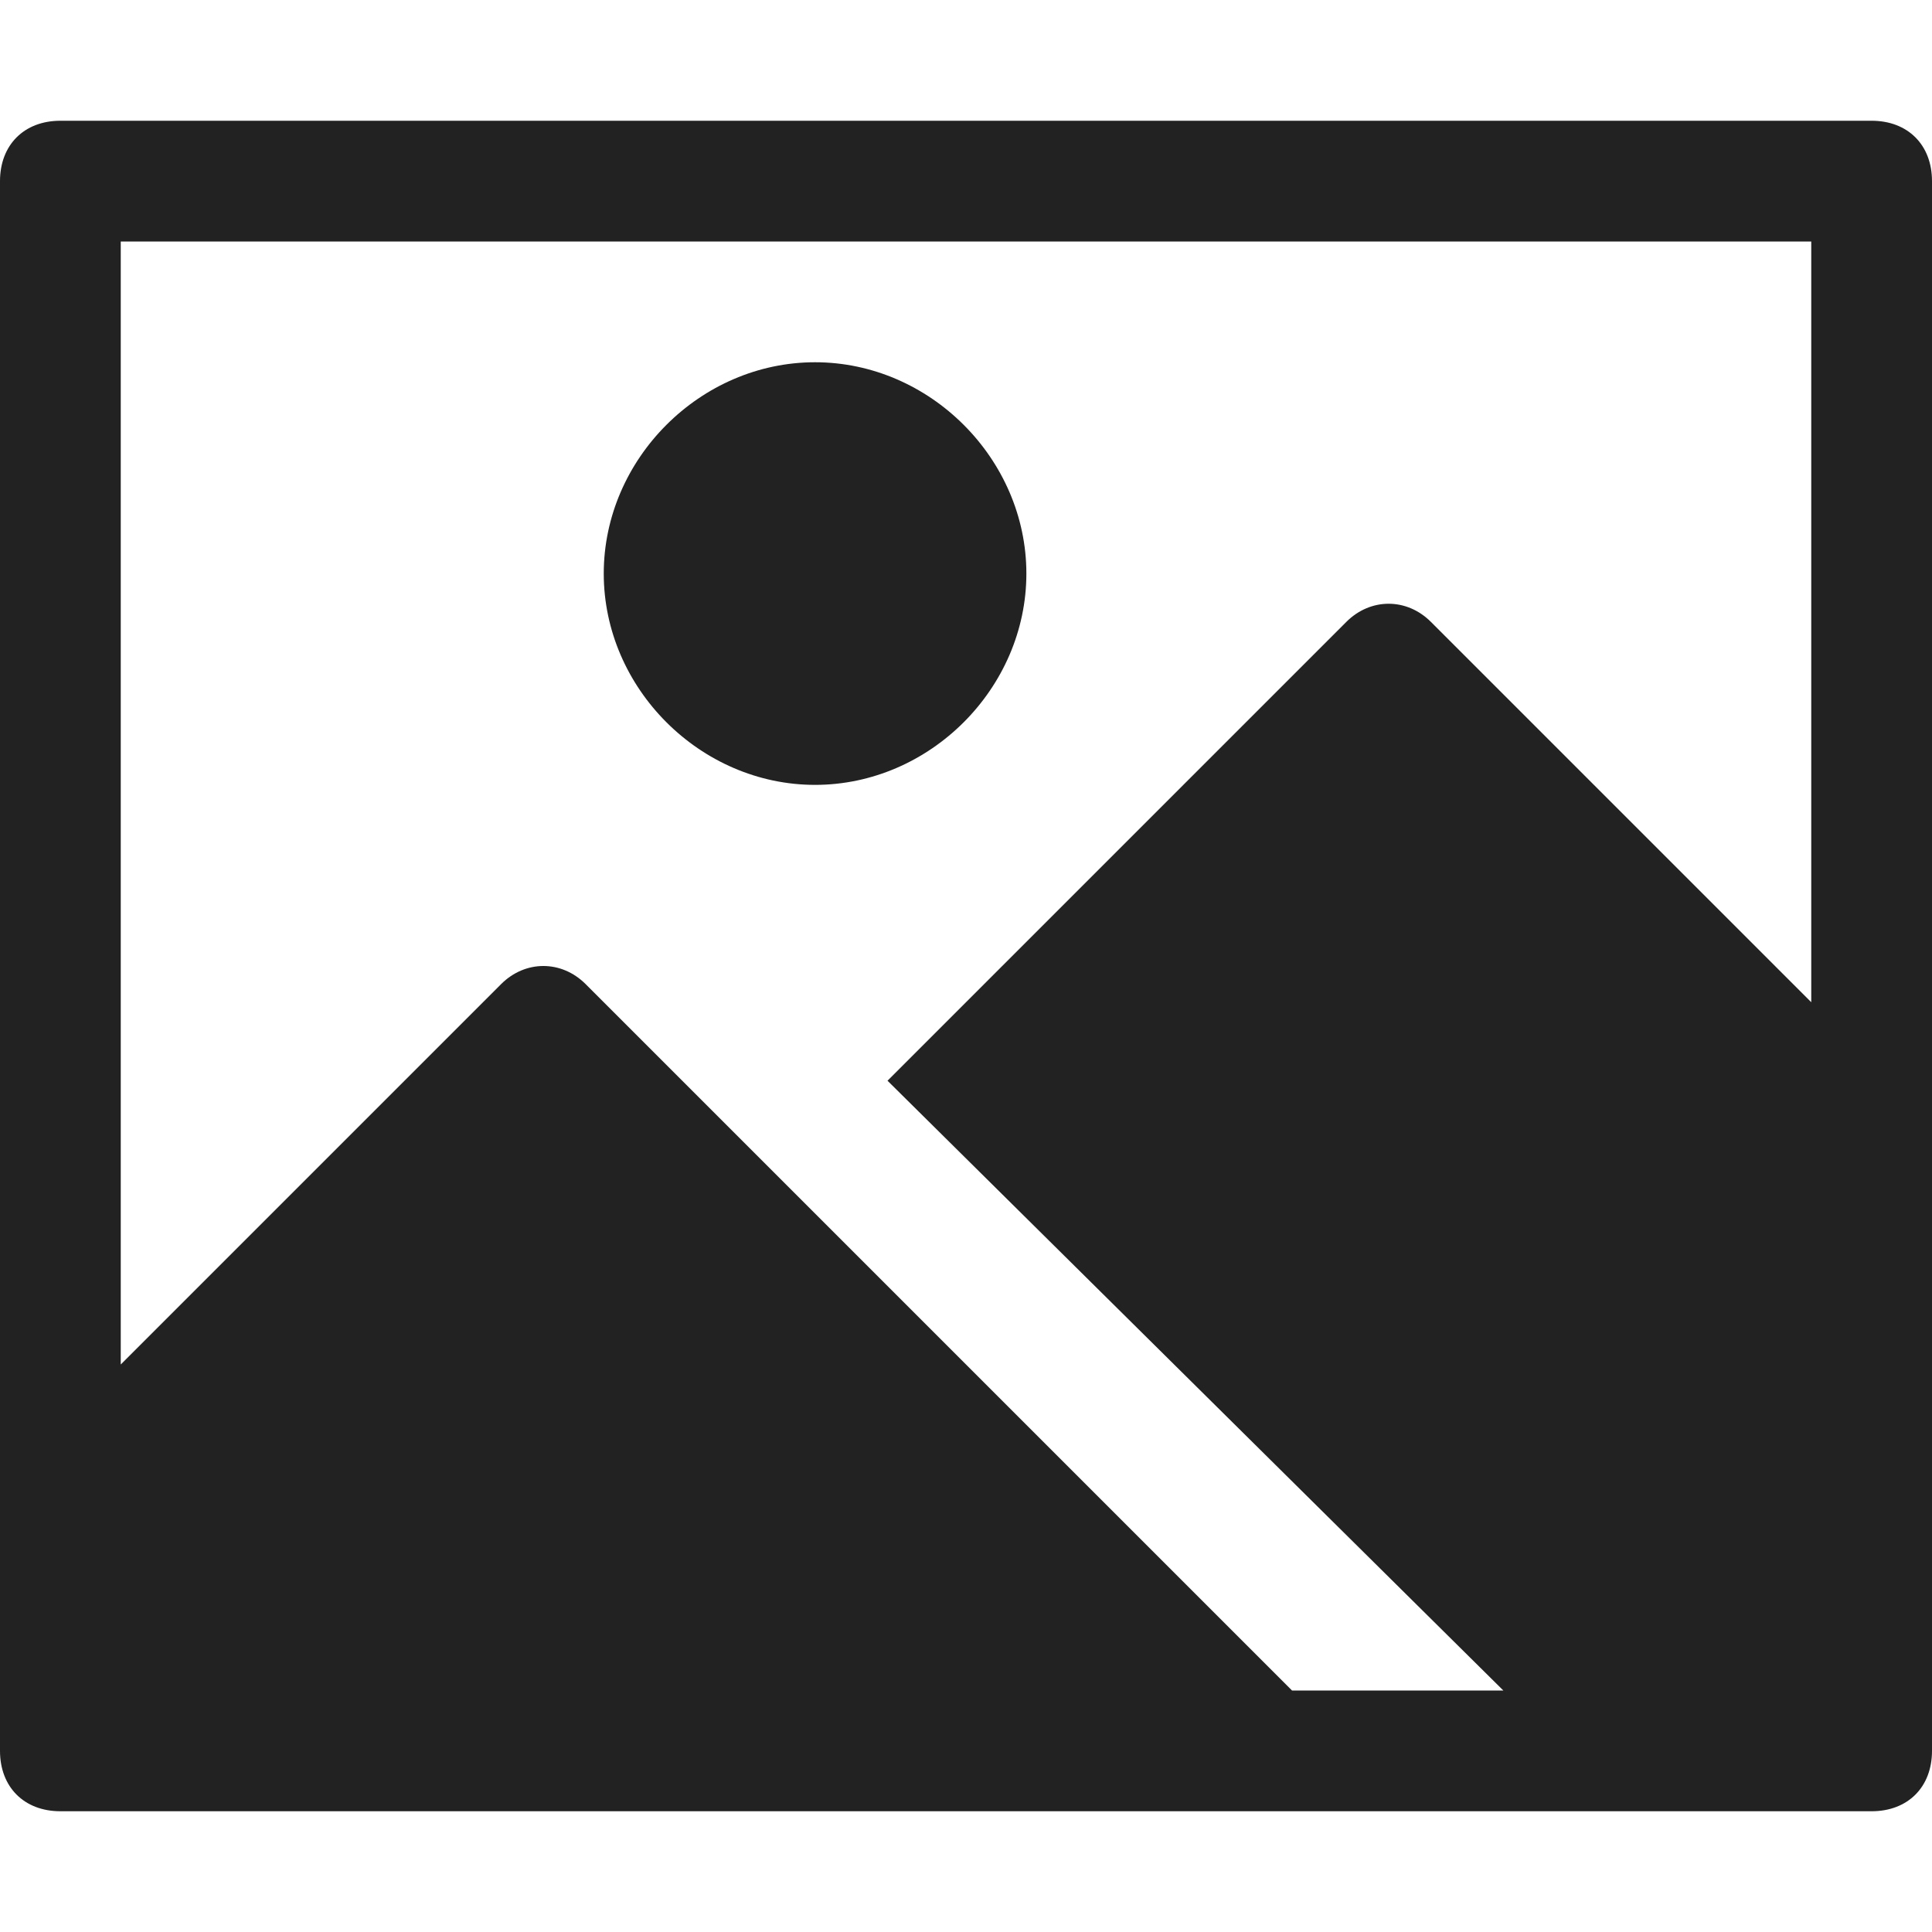
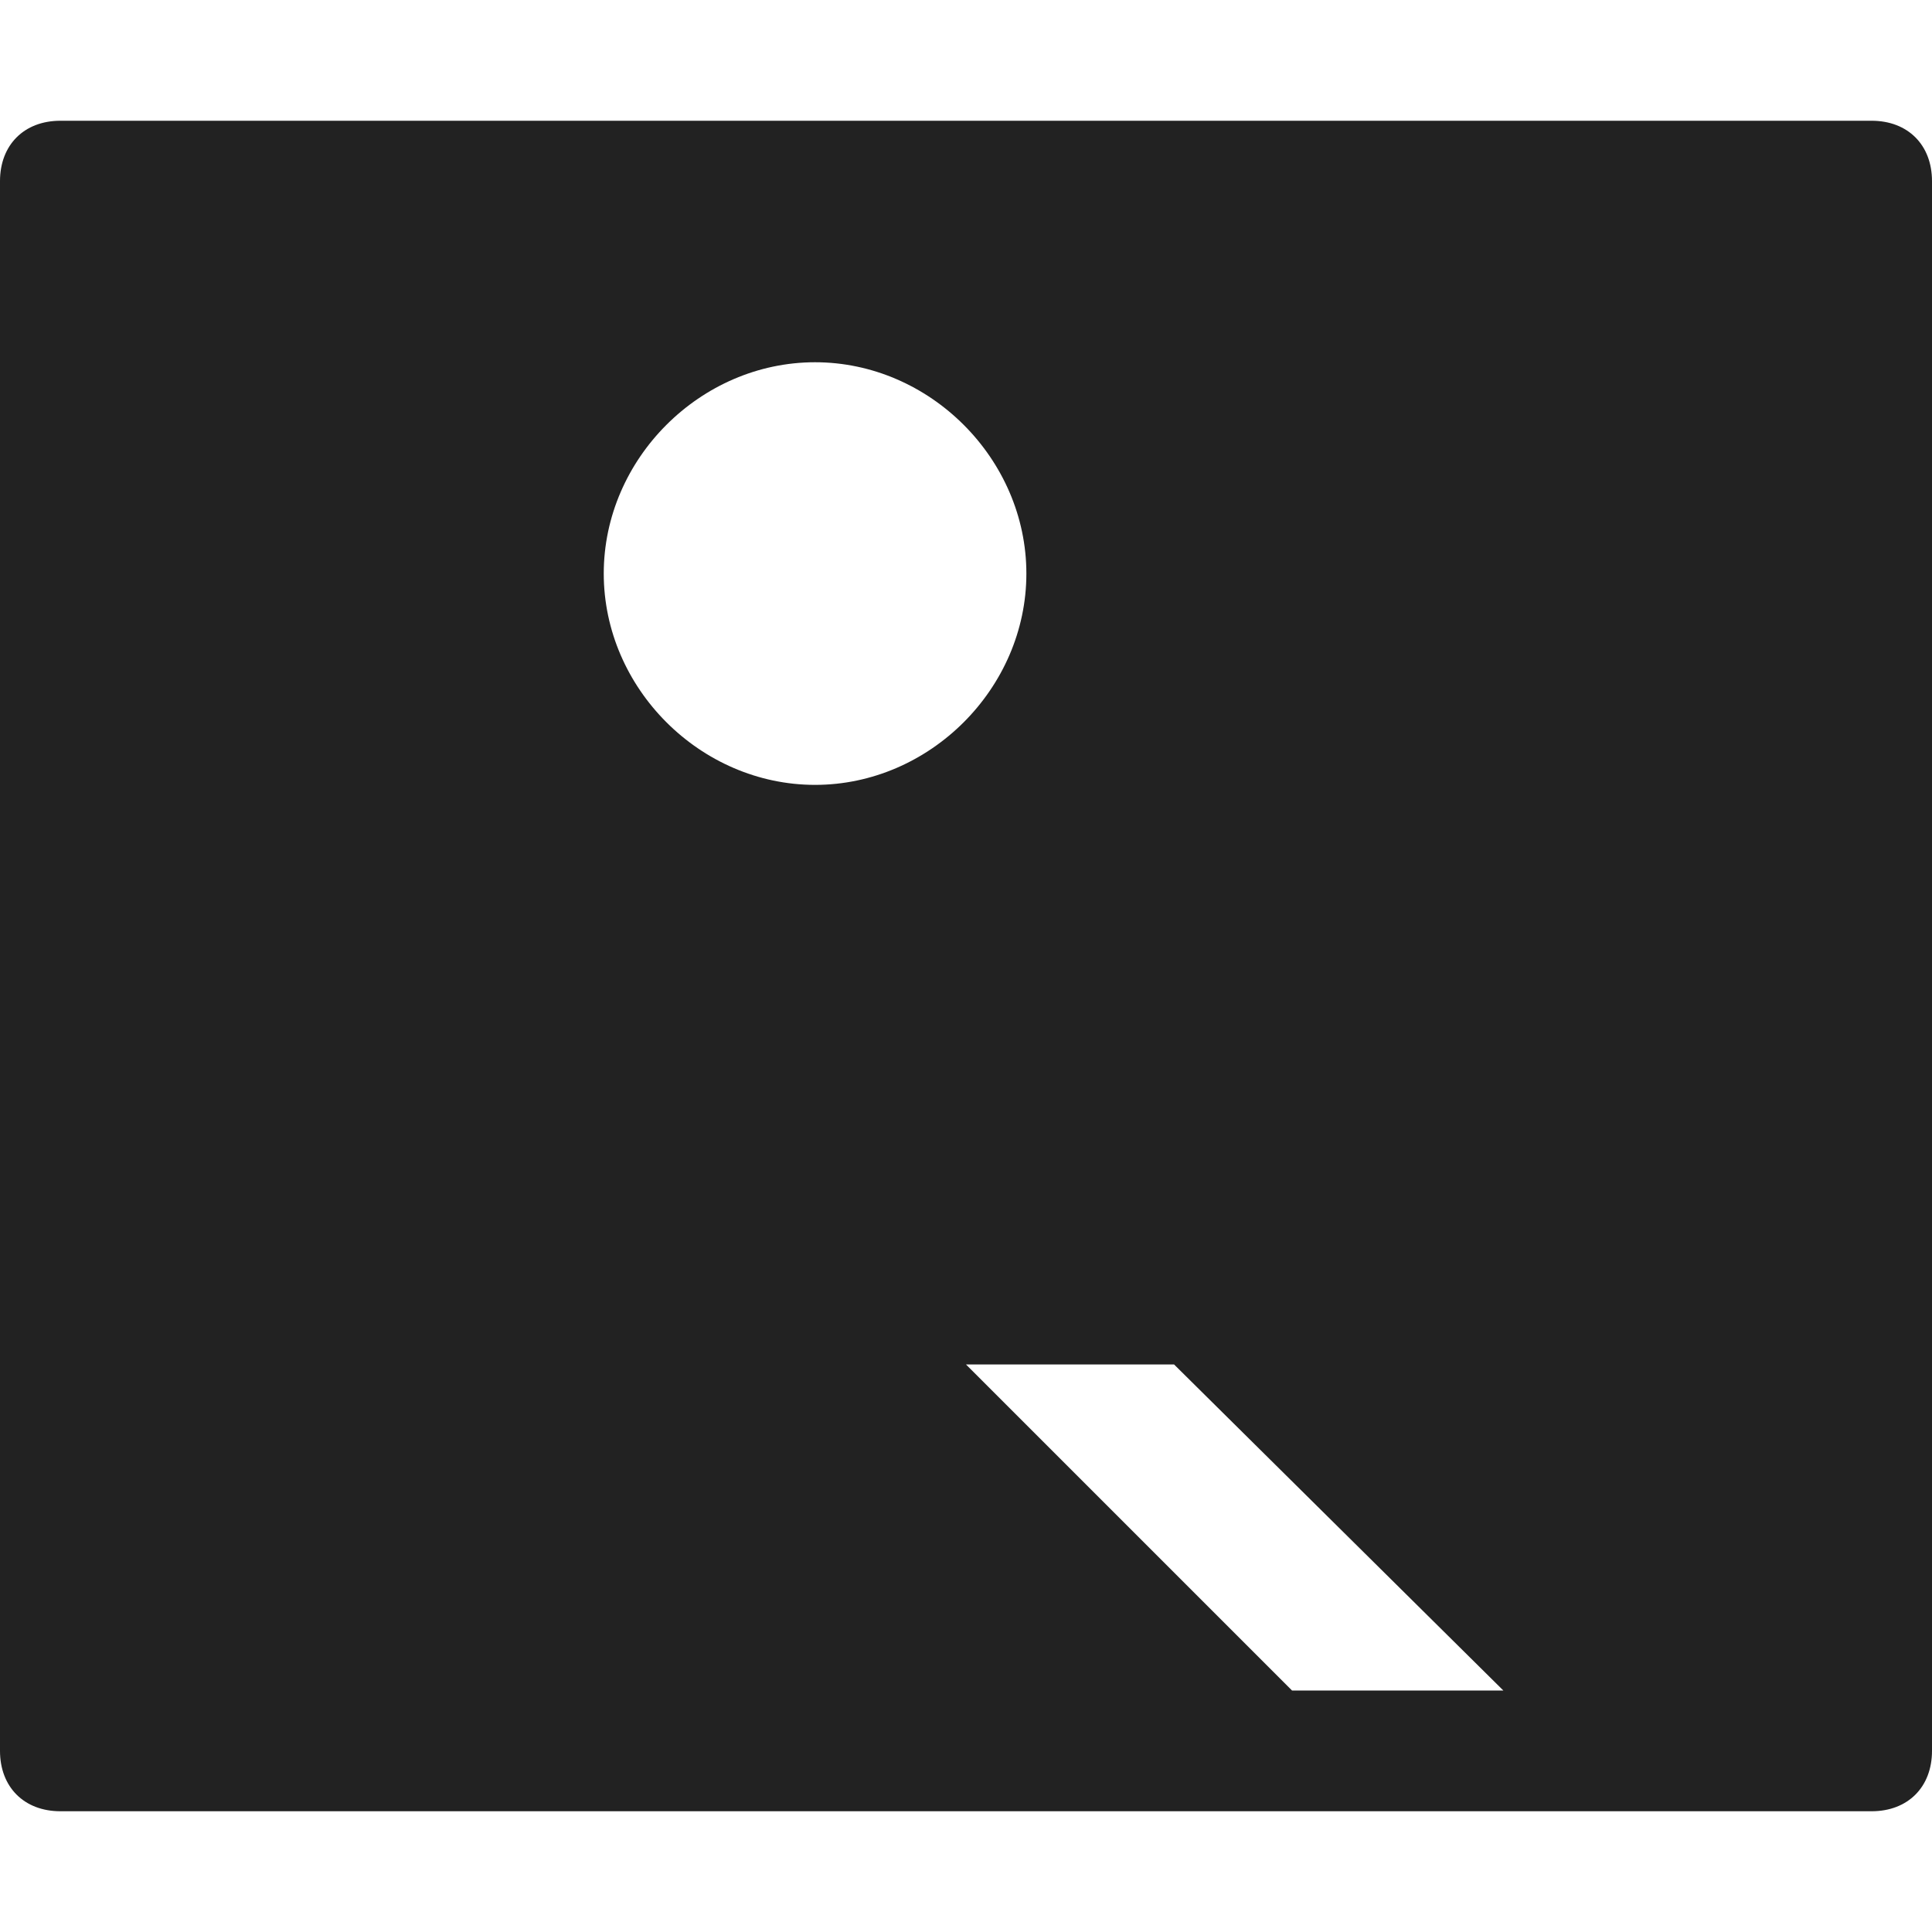
<svg xmlns="http://www.w3.org/2000/svg" width="32" height="32" viewBox="0 0 32 32" fill="none">
-   <path d="M31 2H1C0.4 2 0 2.4 0 3V29C0 29.6 0.4 30 1 30H31C31.6 30 32 29.6 32 29V3C32 2.4 31.6 2 31 2ZM30 4V16.6L23.7 10.3C23.3 9.9 22.7 9.9 22.3 10.3L14.7 17.9L24.9 28H21.4L9.7 16.3C9.3 15.9 8.7 15.9 8.3 16.3L2 22.6V4H30ZM17 9.5C17 11.4 15.4 13 13.5 13C11.6 13 10 11.4 10 9.5C10 7.6 11.6 6 13.5 6C15.4 6 17 7.6 17 9.5Z" fill="#222222" />
+   <path d="M31 2H1C0.4 2 0 2.4 0 3V29C0 29.6 0.4 30 1 30H31C31.6 30 32 29.6 32 29V3C32 2.4 31.6 2 31 2ZM30 4V16.6L23.7 10.3C23.3 9.9 22.7 9.9 22.3 10.3L14.7 17.9L24.9 28H21.4L9.7 16.3C9.3 15.9 8.7 15.9 8.3 16.3L2 22.6H30ZM17 9.5C17 11.4 15.4 13 13.5 13C11.6 13 10 11.4 10 9.5C10 7.6 11.6 6 13.5 6C15.4 6 17 7.6 17 9.5Z" fill="#222222" />
</svg>